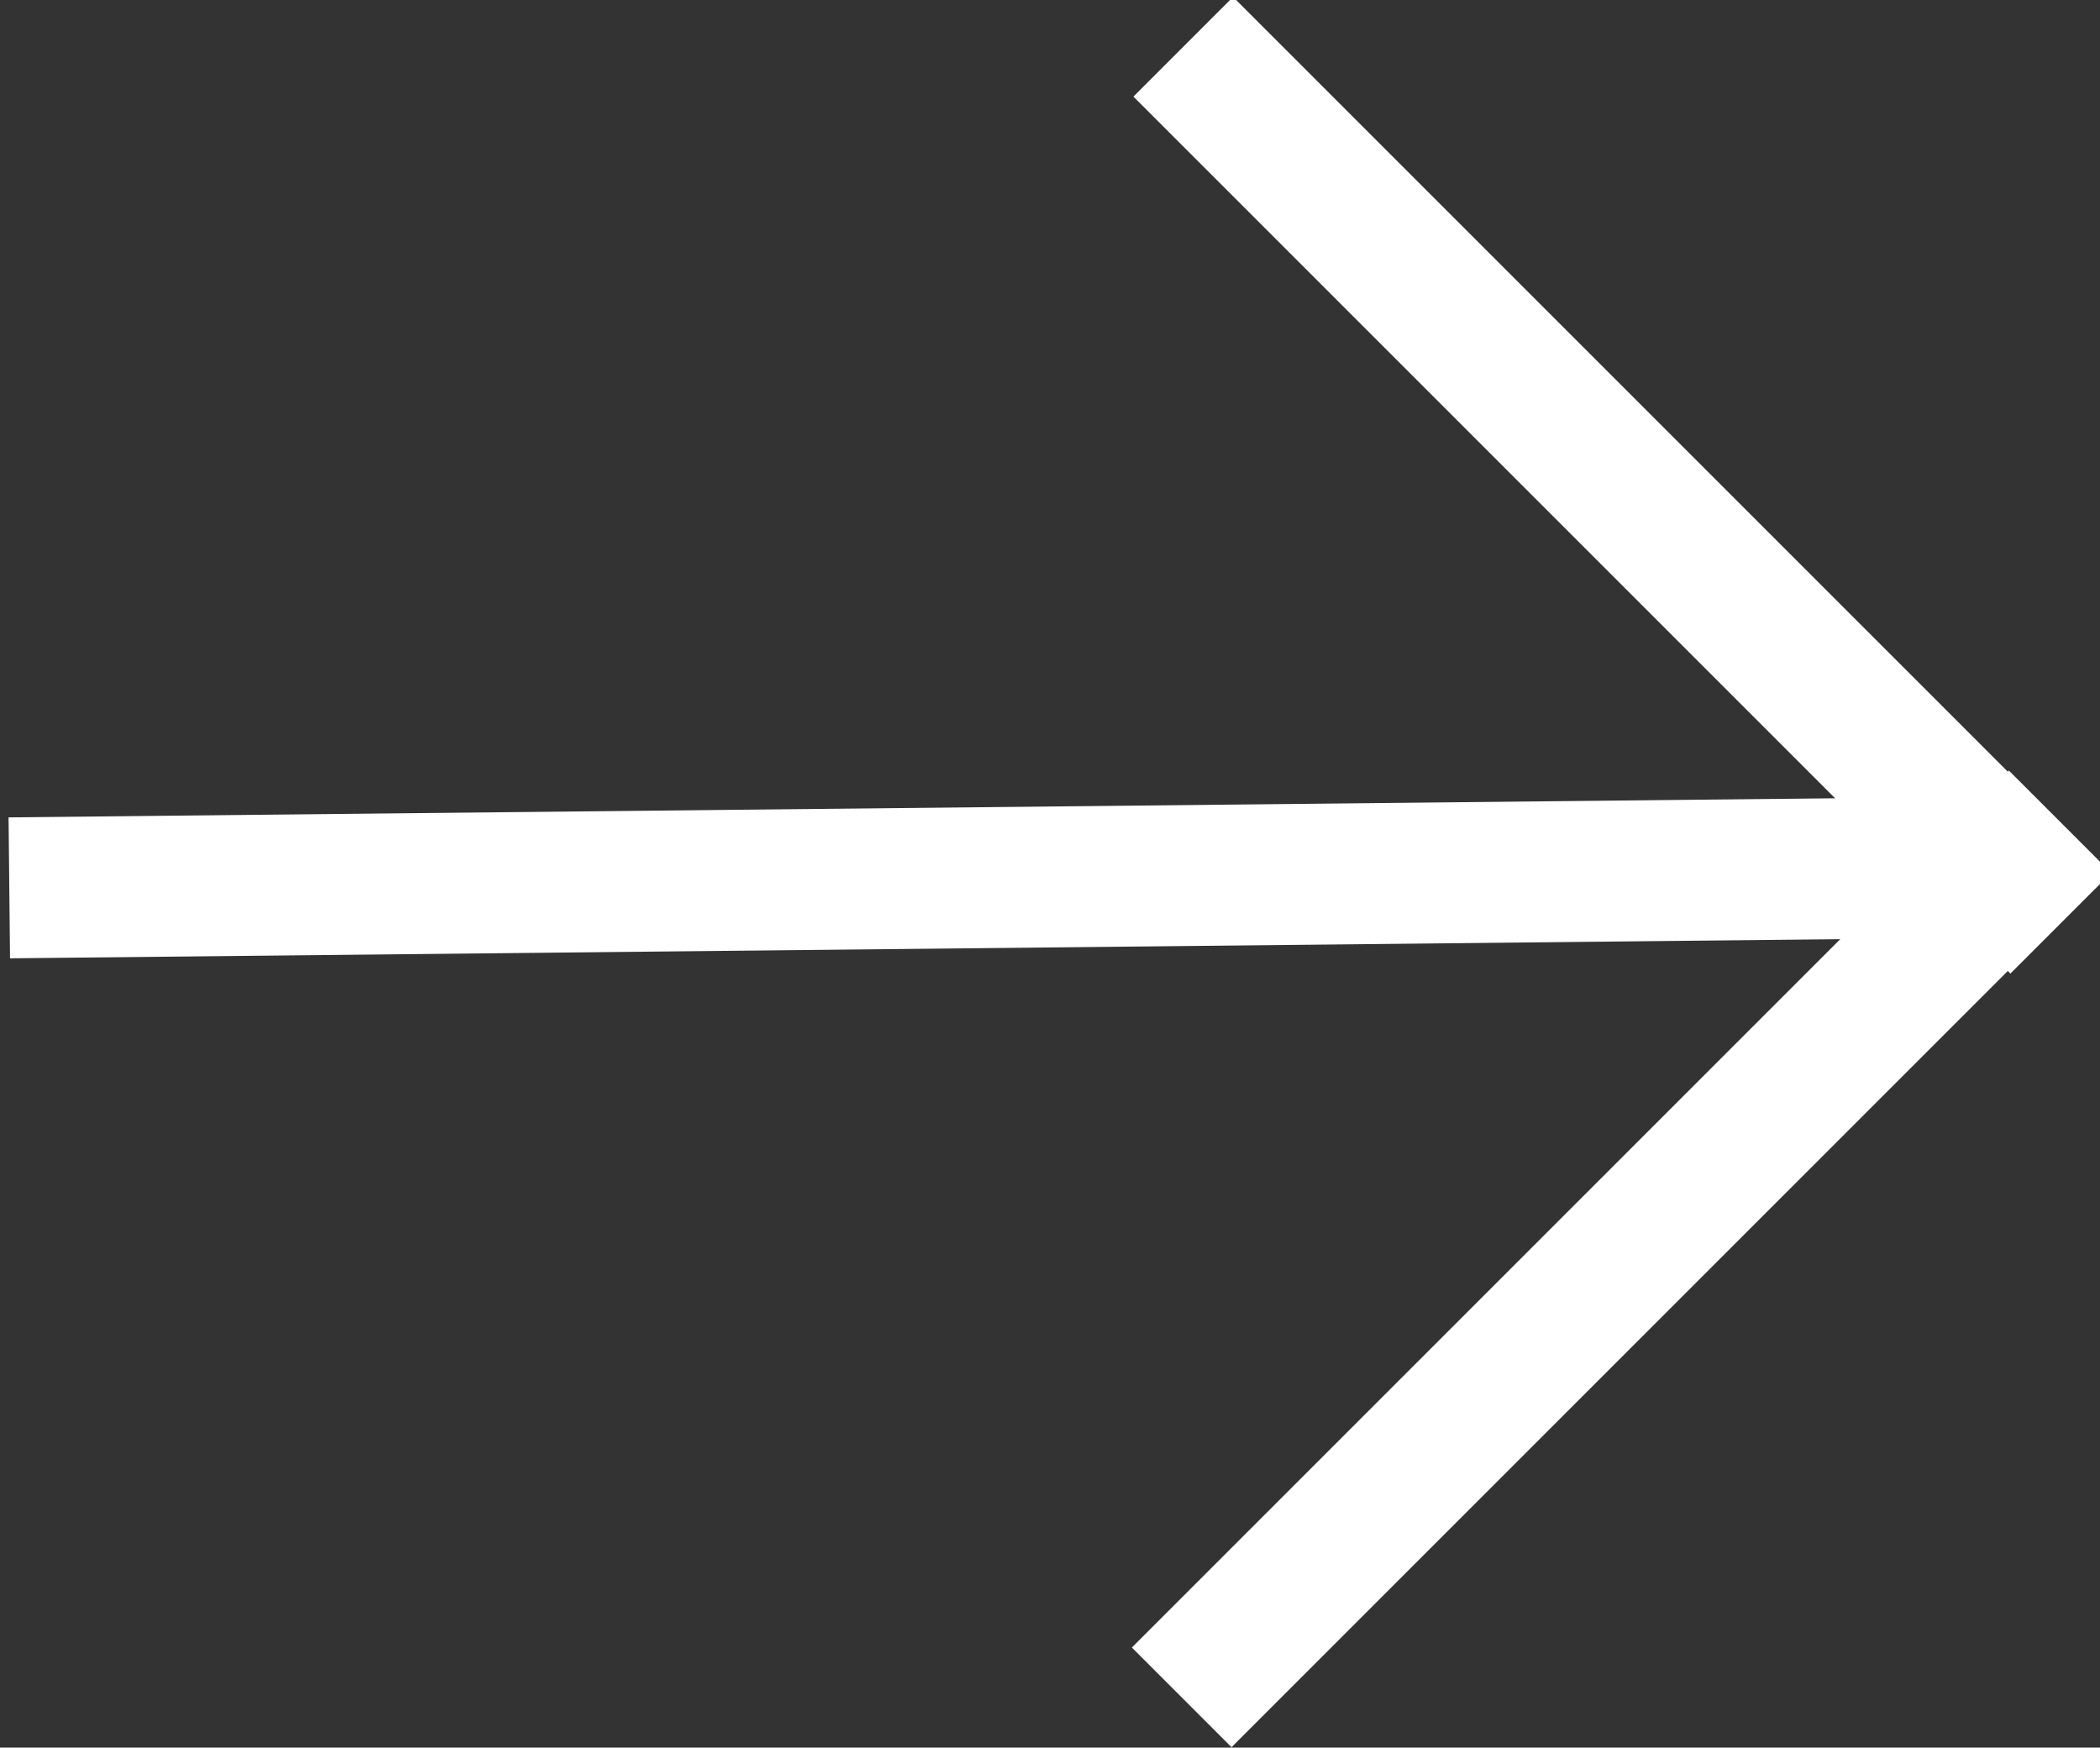
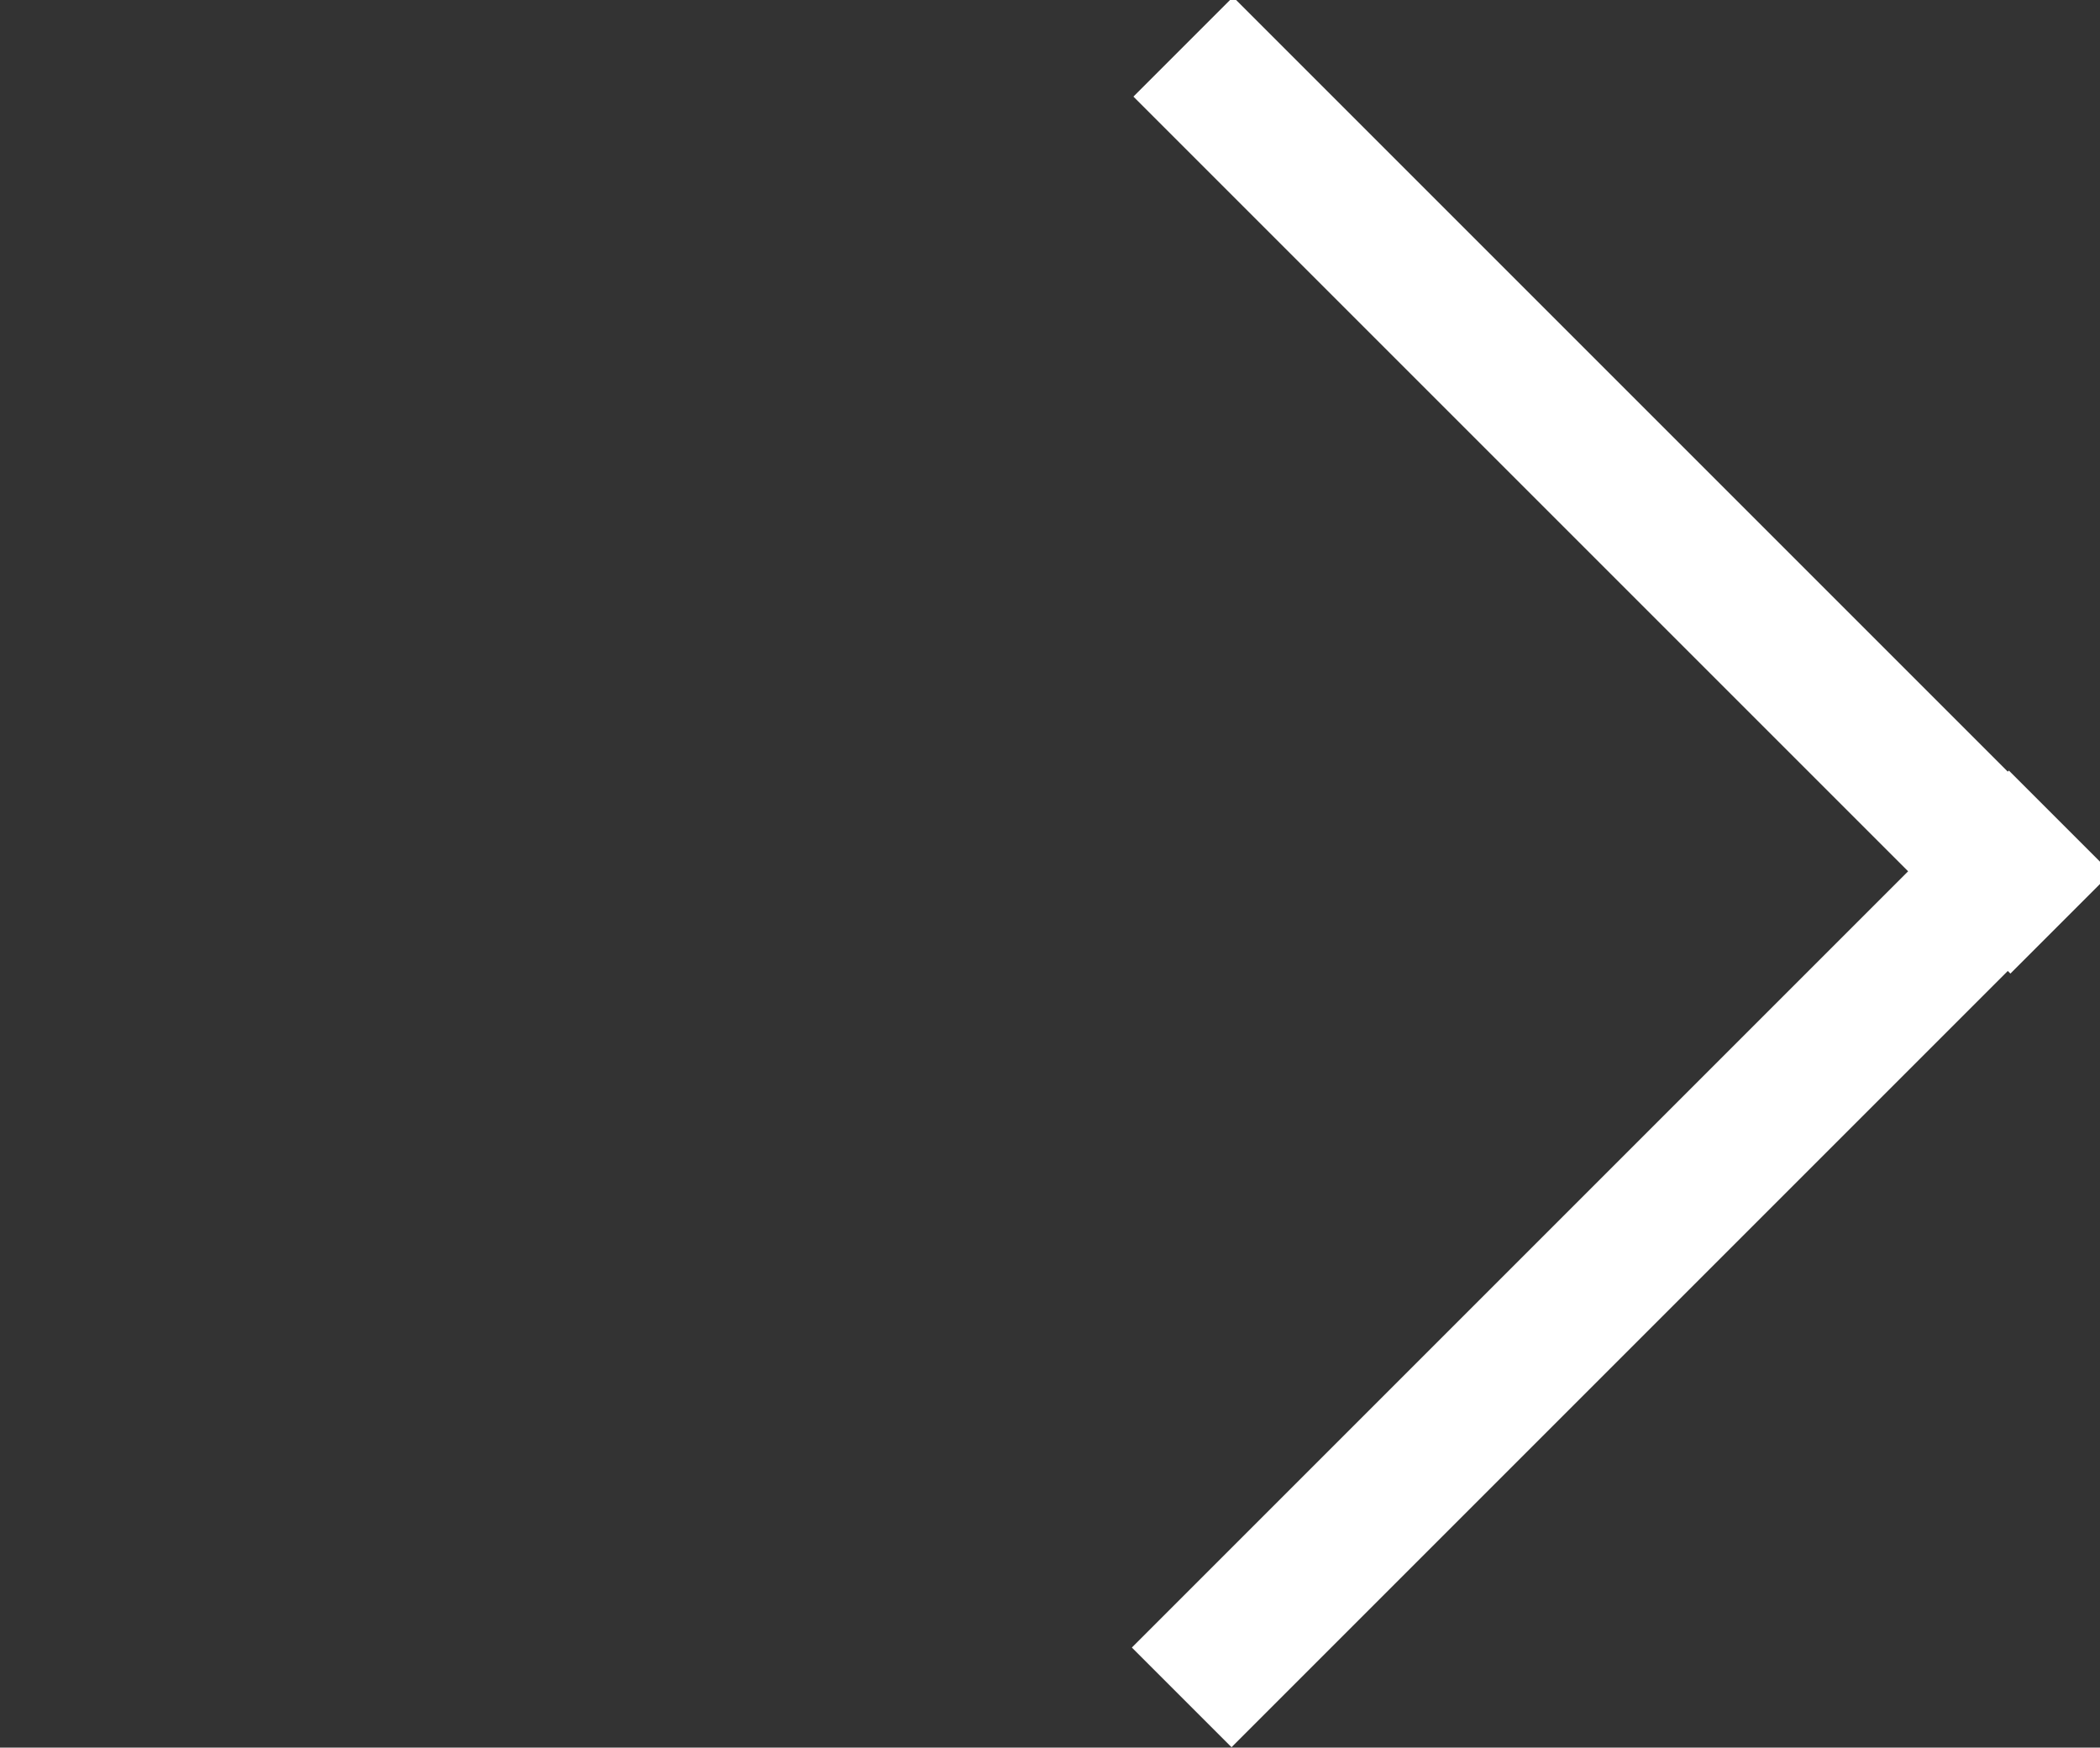
<svg xmlns="http://www.w3.org/2000/svg" id="Livello_1" data-name="Livello 1" version="1.1" viewBox="0 0 14.9 12.4">
  <rect x="0" y="0" width="14.9" height="12.4" fill="#333333" stroke="none" />
  <defs>
    <style>
      .cls-1 {
        fill: #fff;
        stroke-width: 0px;
      }
    </style>
  </defs>
  <g id="Raggruppa_16" data-name="Raggruppa 16">
    <g id="Tracciato_101" data-name="Tracciato 101">
-       <rect class="cls-1" x="0" y="5.8" width="14" height="1" transform="translate(0 0) rotate(-.6)" />
-     </g>
+       </g>
    <g id="Linea_5" data-name="Linea 5">
      <rect class="cls-1" x="11" y="-.9" width="1" height="8.8" transform="translate(.9 9.1) rotate(-45)" />
    </g>
    <g id="Linea_6" data-name="Linea 6">
      <rect class="cls-1" x="7.1" y="8.5" width="8.8" height="1" transform="translate(-3 10.7) rotate(-45)" />
    </g>
  </g>
</svg>